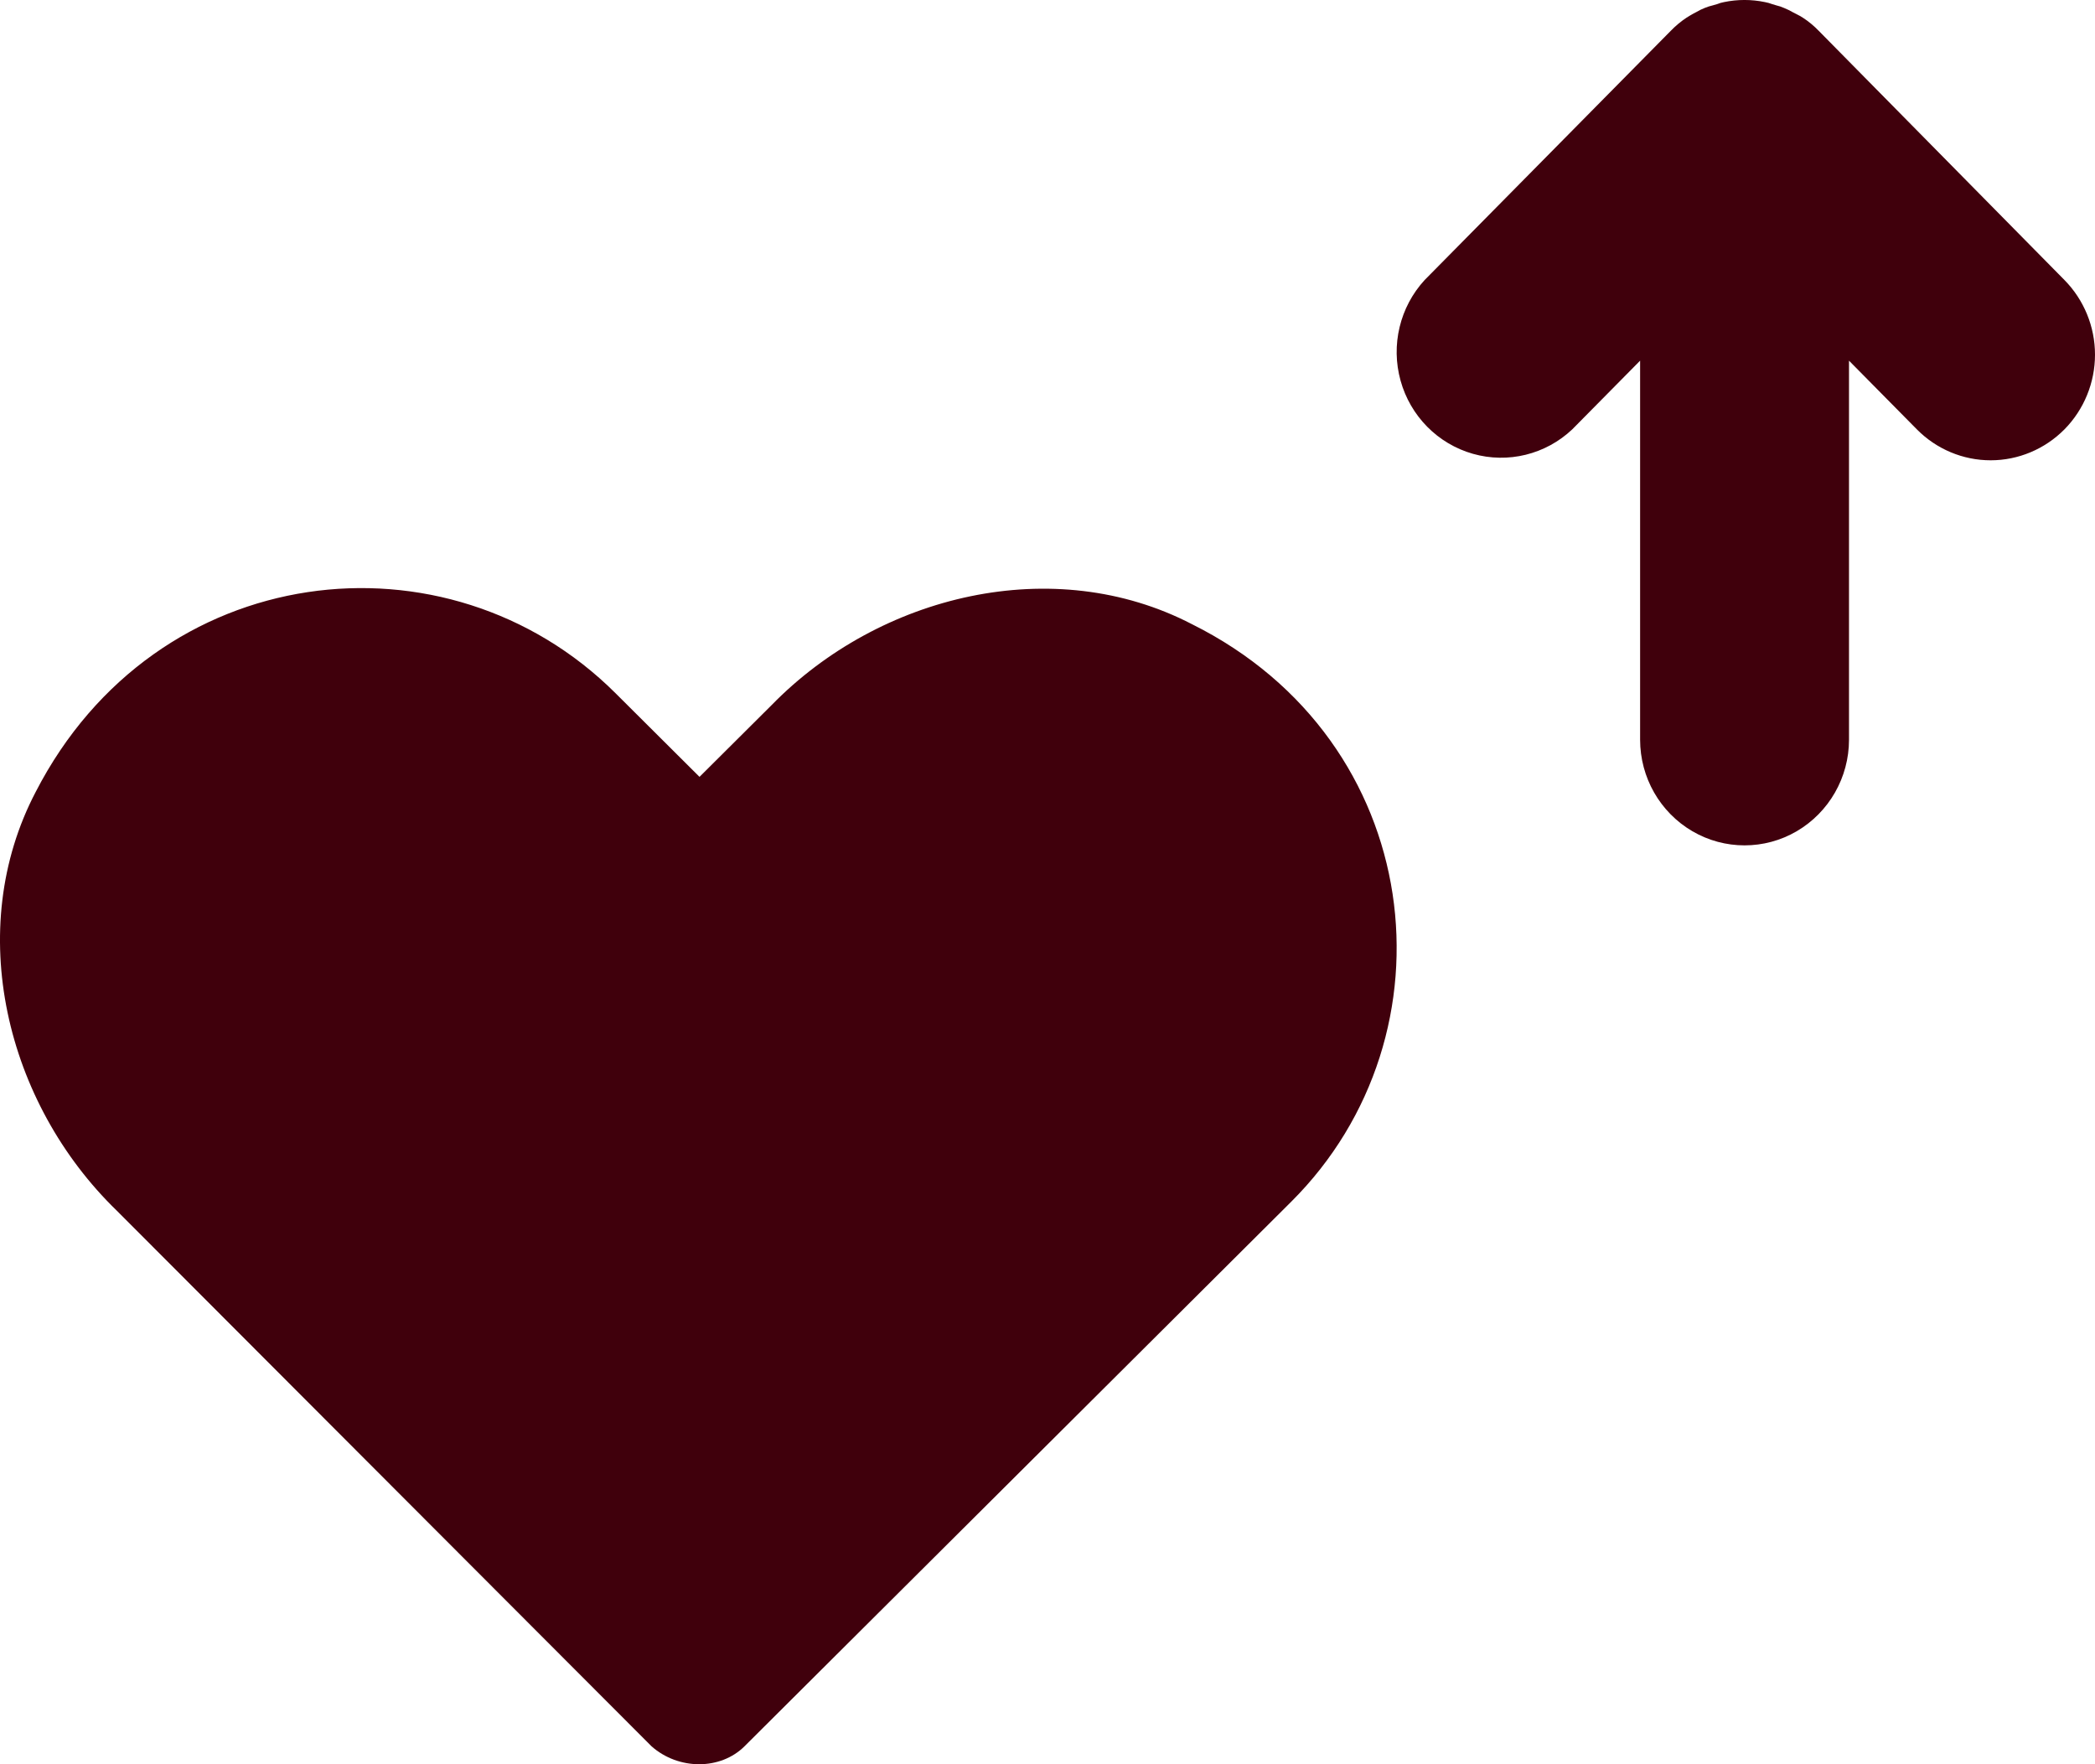
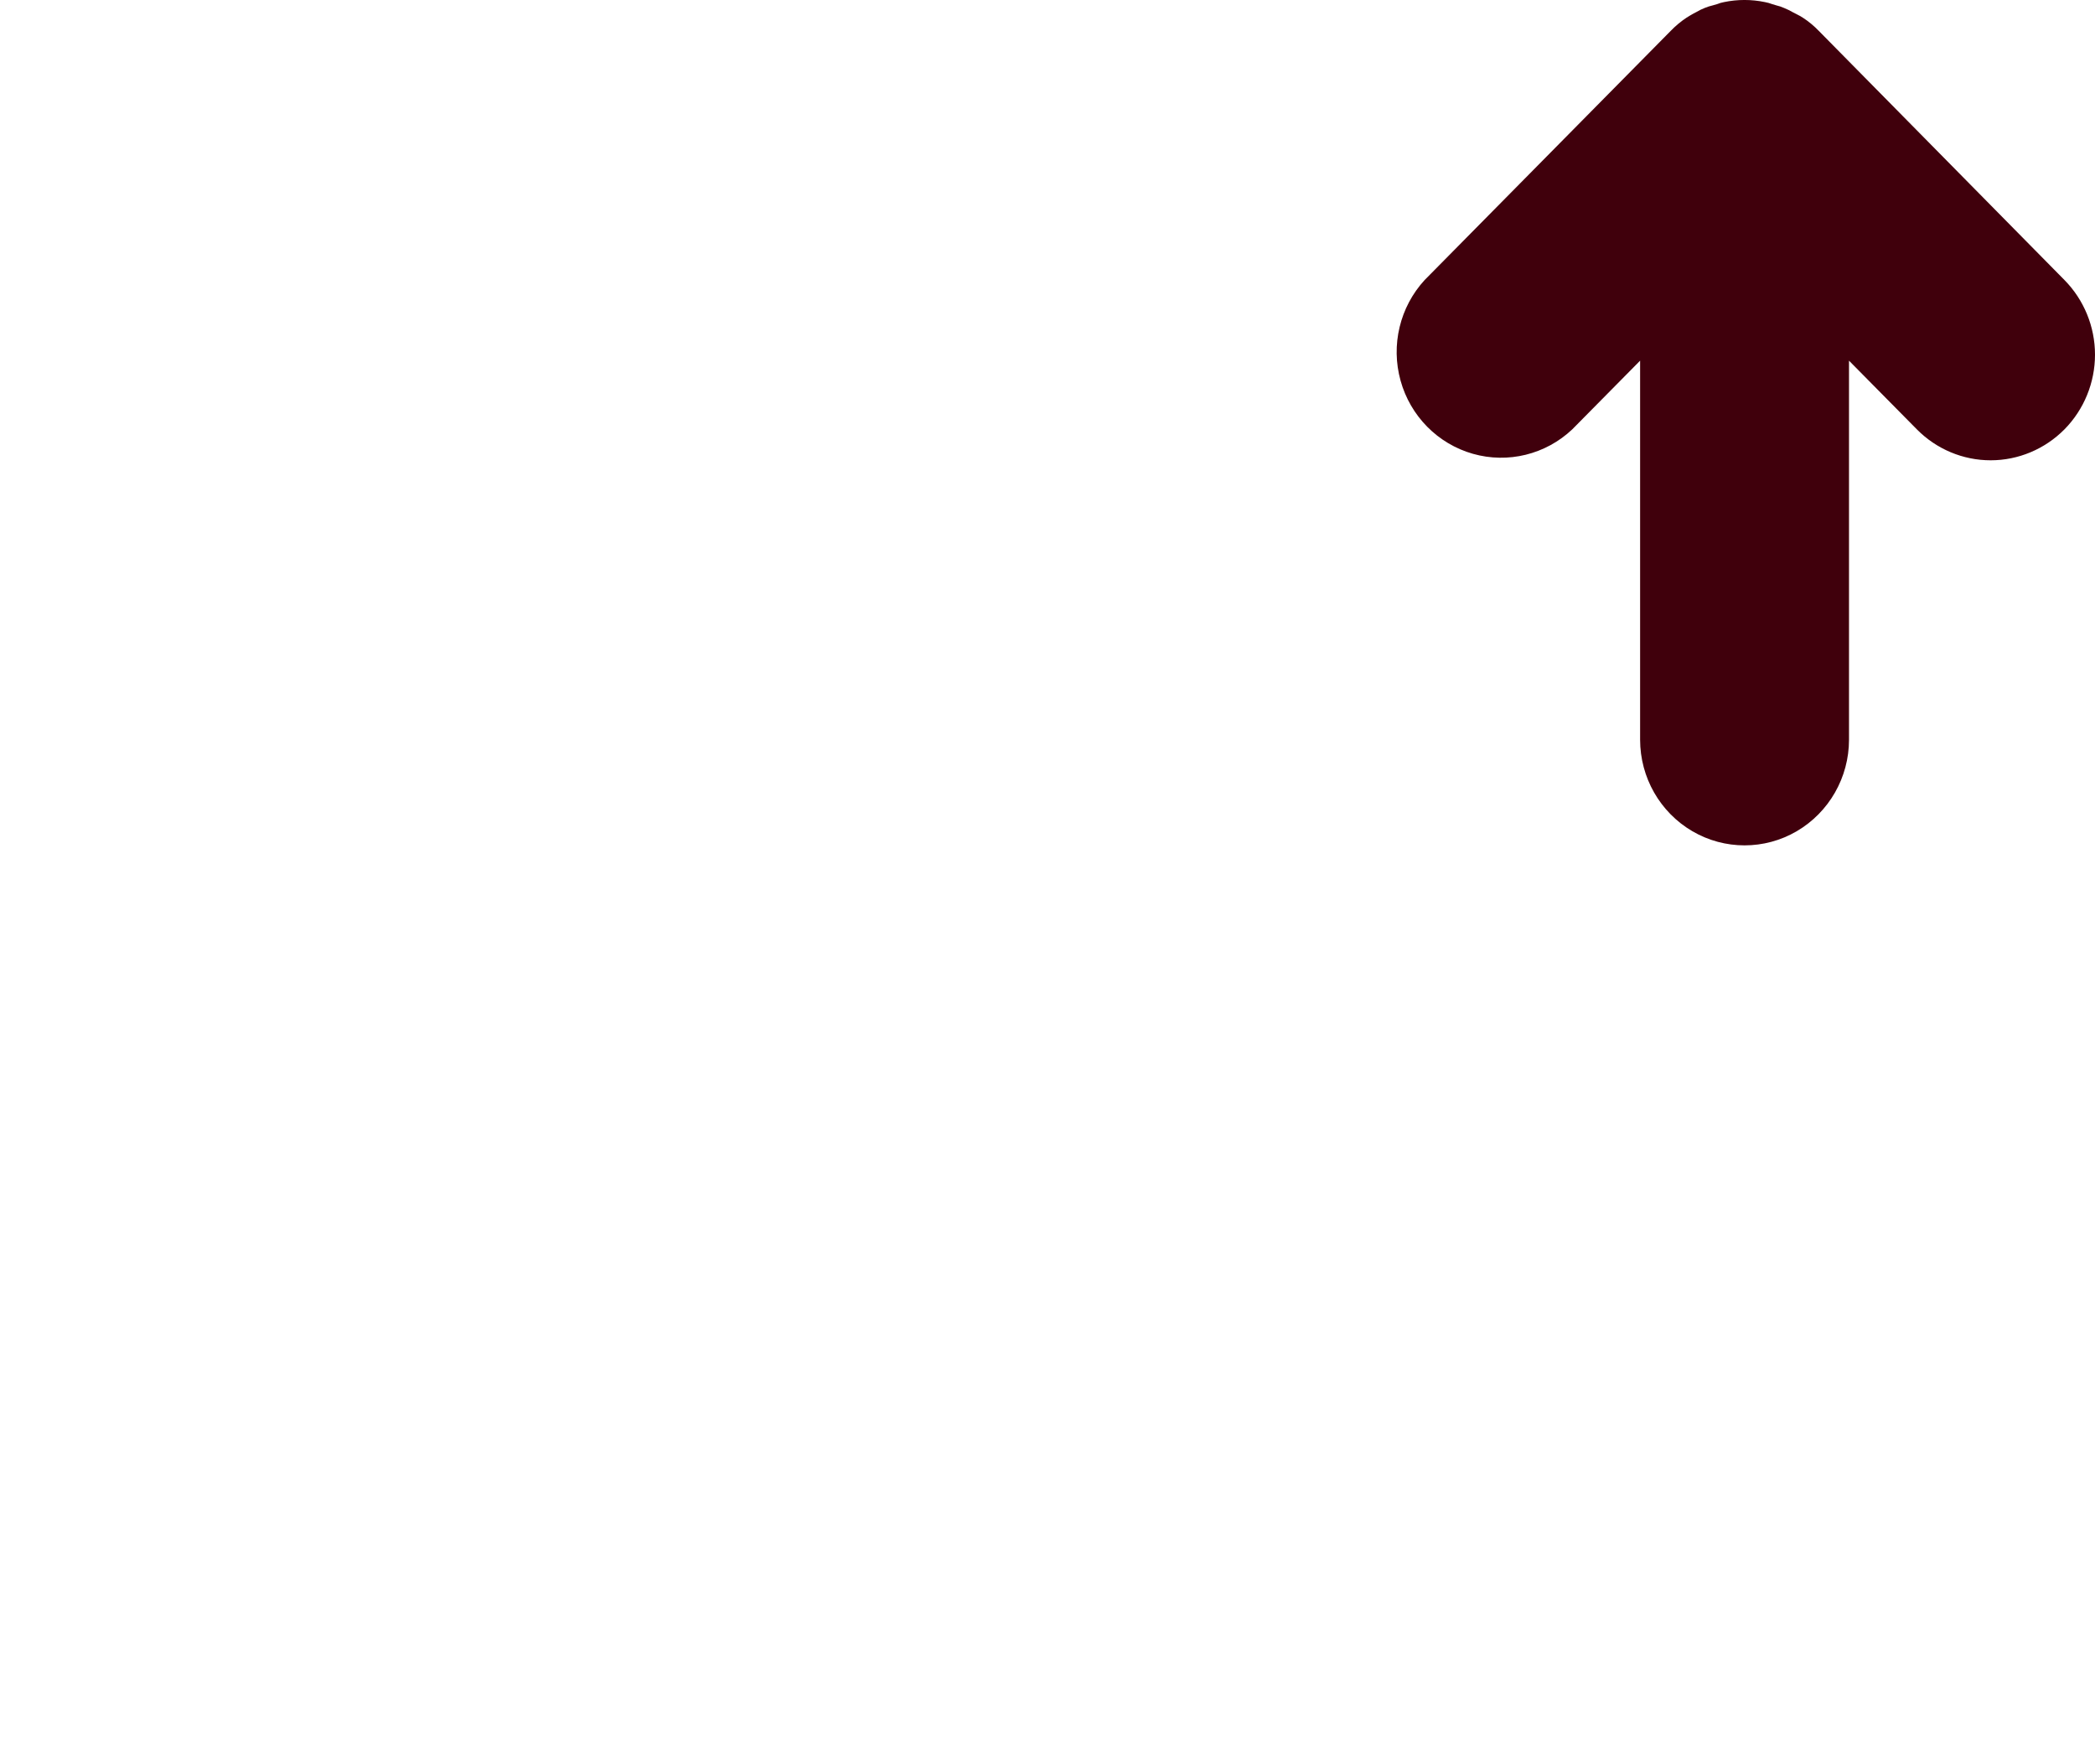
<svg xmlns="http://www.w3.org/2000/svg" width="38" height="32" viewBox="0 0 38 32" fill="none">
-   <path d="M13.505 31.674L23.421 21.797C26.472 18.759 25.872 13.44 21.623 11.323C19.117 10.021 15.957 10.781 13.996 12.789L12.688 14.091L11.163 12.572C8.112 9.533 2.827 10.13 0.648 14.363C-0.66 16.859 0.103 20.007 2.119 21.96L11.817 31.674C12.307 32.109 13.069 32.109 13.505 31.674Z" fill="#40000C" />
  <path d="M37.446 7.788C37.09 8.147 36.609 8.349 36.107 8.349C35.605 8.349 35.124 8.147 34.769 7.788L33.538 6.542V13.417C33.538 14.101 33.176 14.734 32.59 15.077C32.005 15.419 31.282 15.419 30.697 15.077C30.11 14.734 29.749 14.101 29.749 13.417V6.542L28.518 7.788C28.035 8.244 27.352 8.412 26.715 8.231C26.079 8.05 25.582 7.547 25.404 6.904C25.225 6.26 25.391 5.568 25.841 5.079L30.305 0.559C30.392 0.469 30.488 0.389 30.592 0.32C30.63 0.294 30.668 0.275 30.706 0.252L30.772 0.217H30.772C30.82 0.189 30.869 0.164 30.921 0.144C30.97 0.124 31.02 0.108 31.072 0.096L31.148 0.074C31.188 0.057 31.229 0.046 31.271 0.038C31.516 -0.013 31.768 -0.013 32.013 0.038C32.057 0.046 32.1 0.058 32.142 0.074L32.215 0.096C32.267 0.108 32.318 0.125 32.366 0.147C32.418 0.168 32.467 0.192 32.515 0.22L32.591 0.259C32.63 0.278 32.668 0.299 32.704 0.323C32.809 0.391 32.905 0.472 32.992 0.562L37.446 5.079C37.8 5.438 38 5.926 38 6.433C38 6.941 37.8 7.429 37.446 7.788L37.446 7.788Z" fill="#40000C" />
</svg>